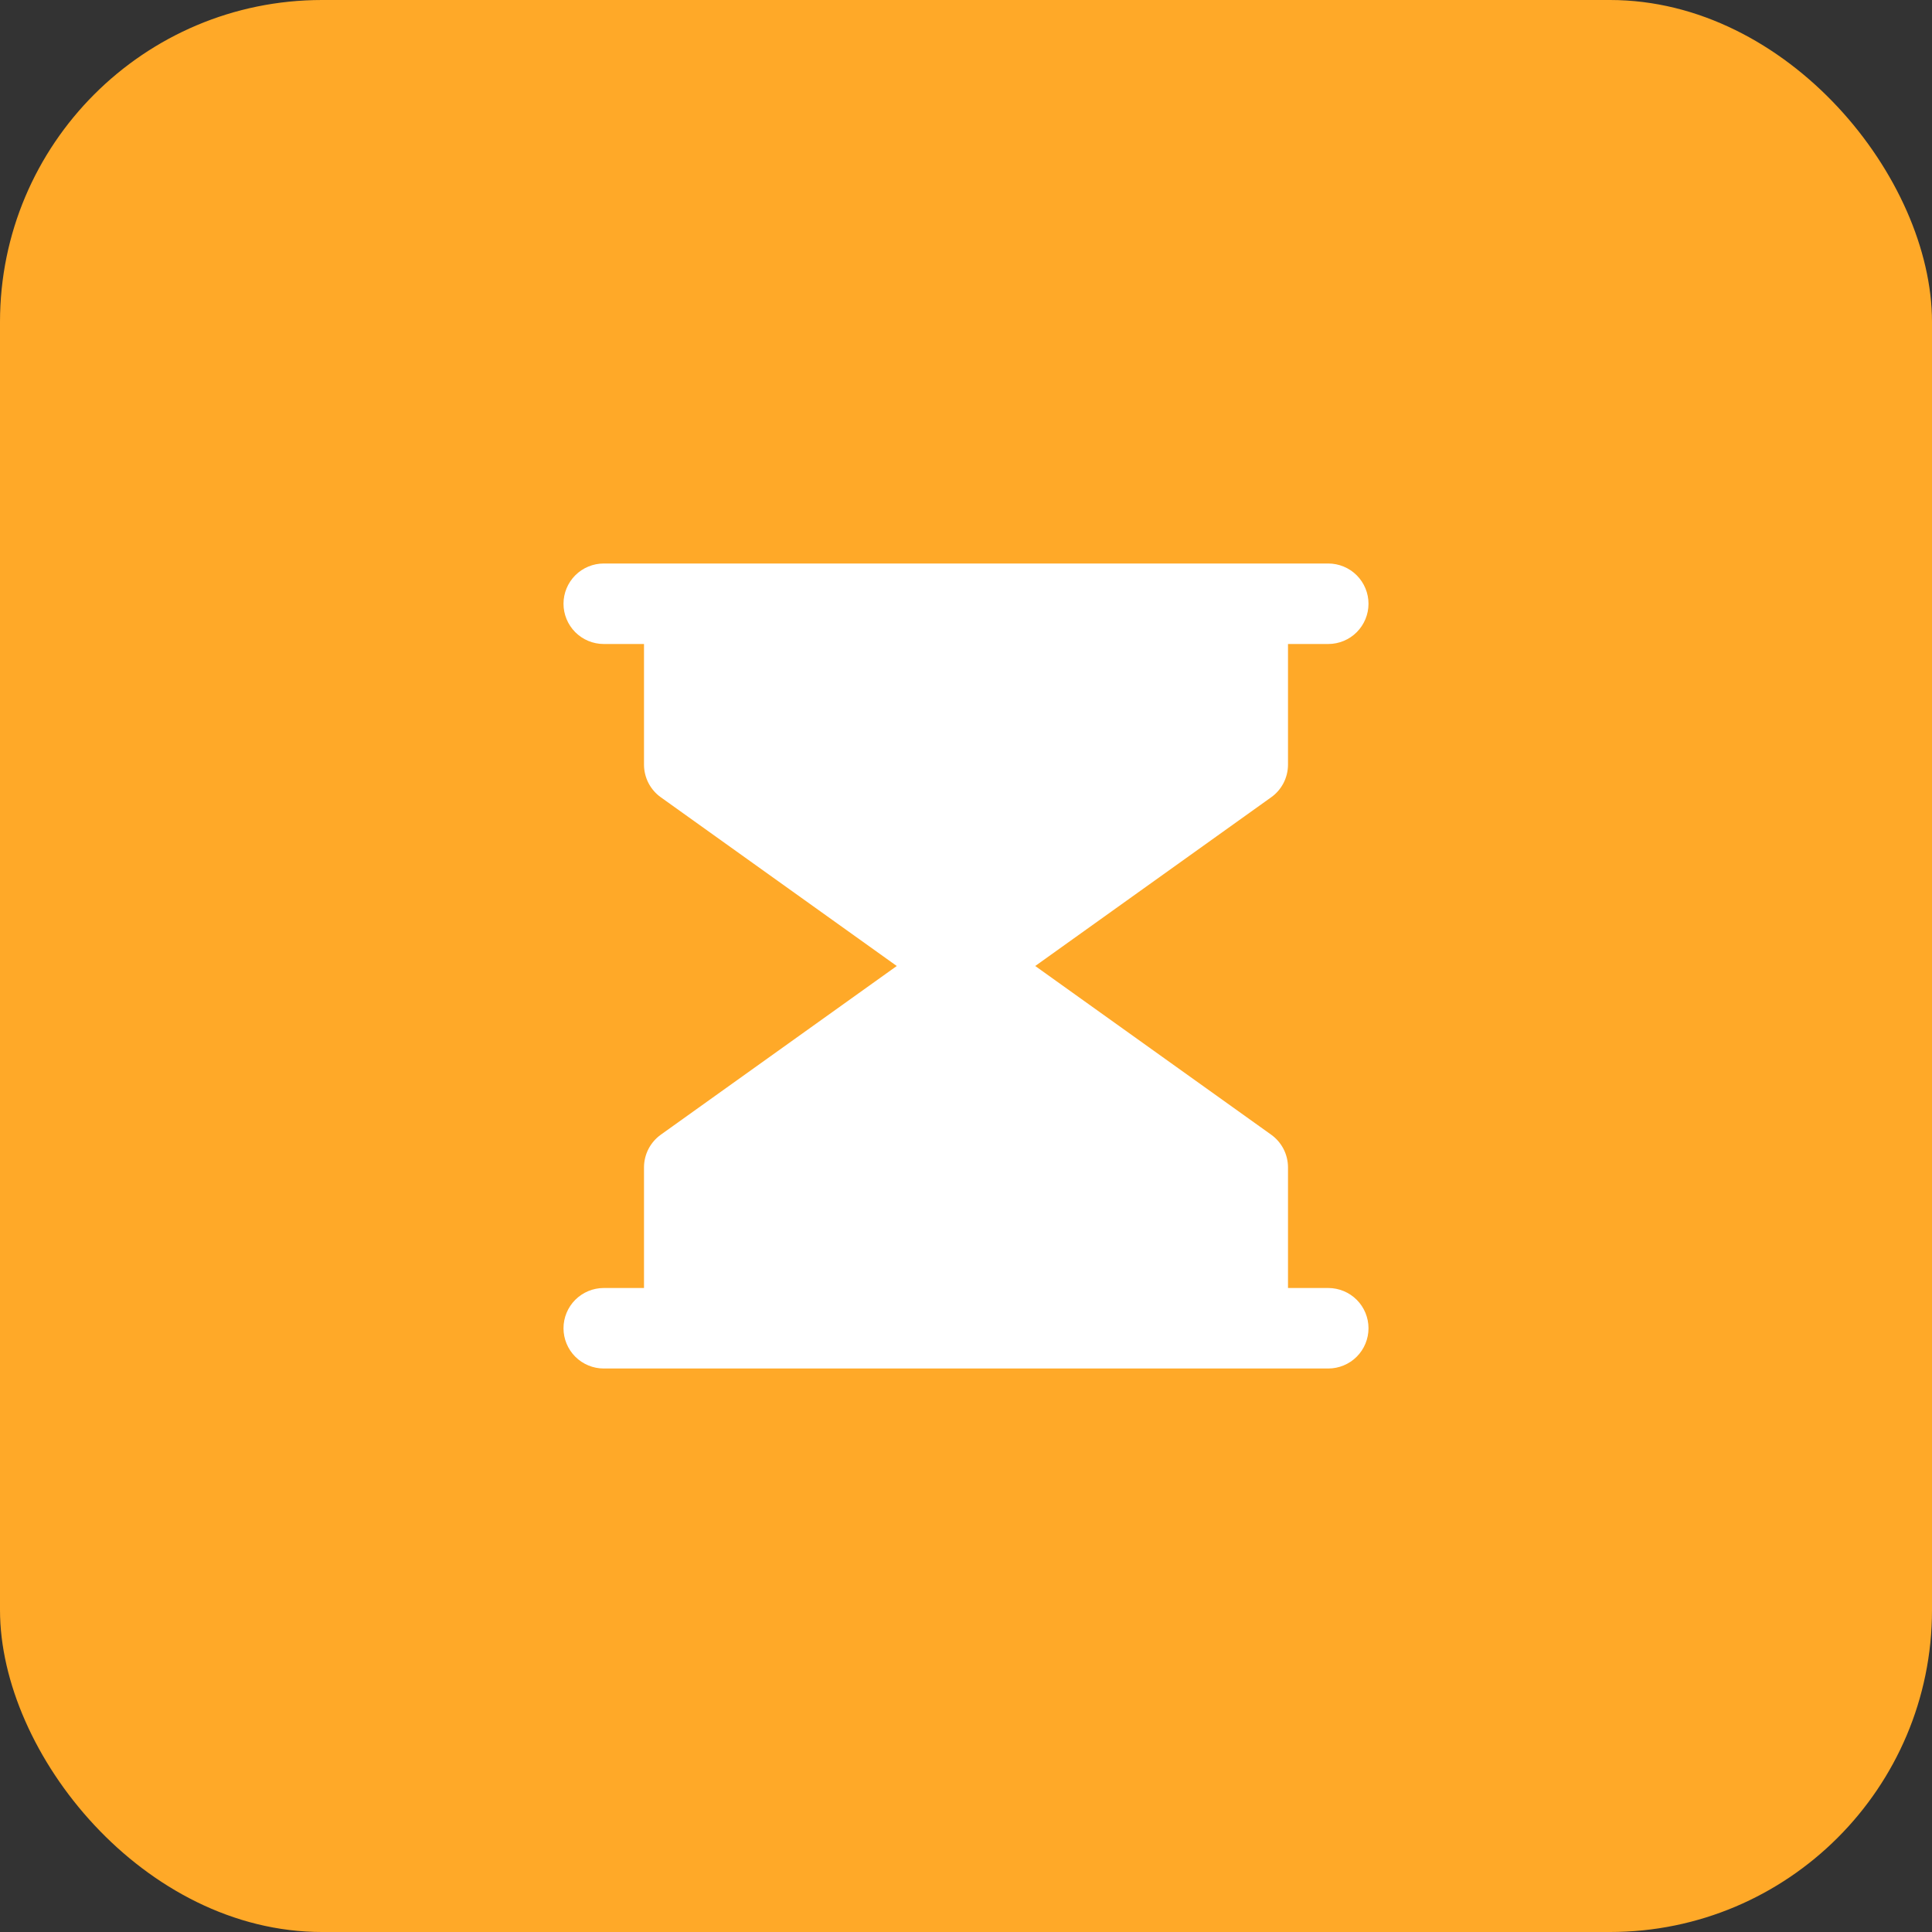
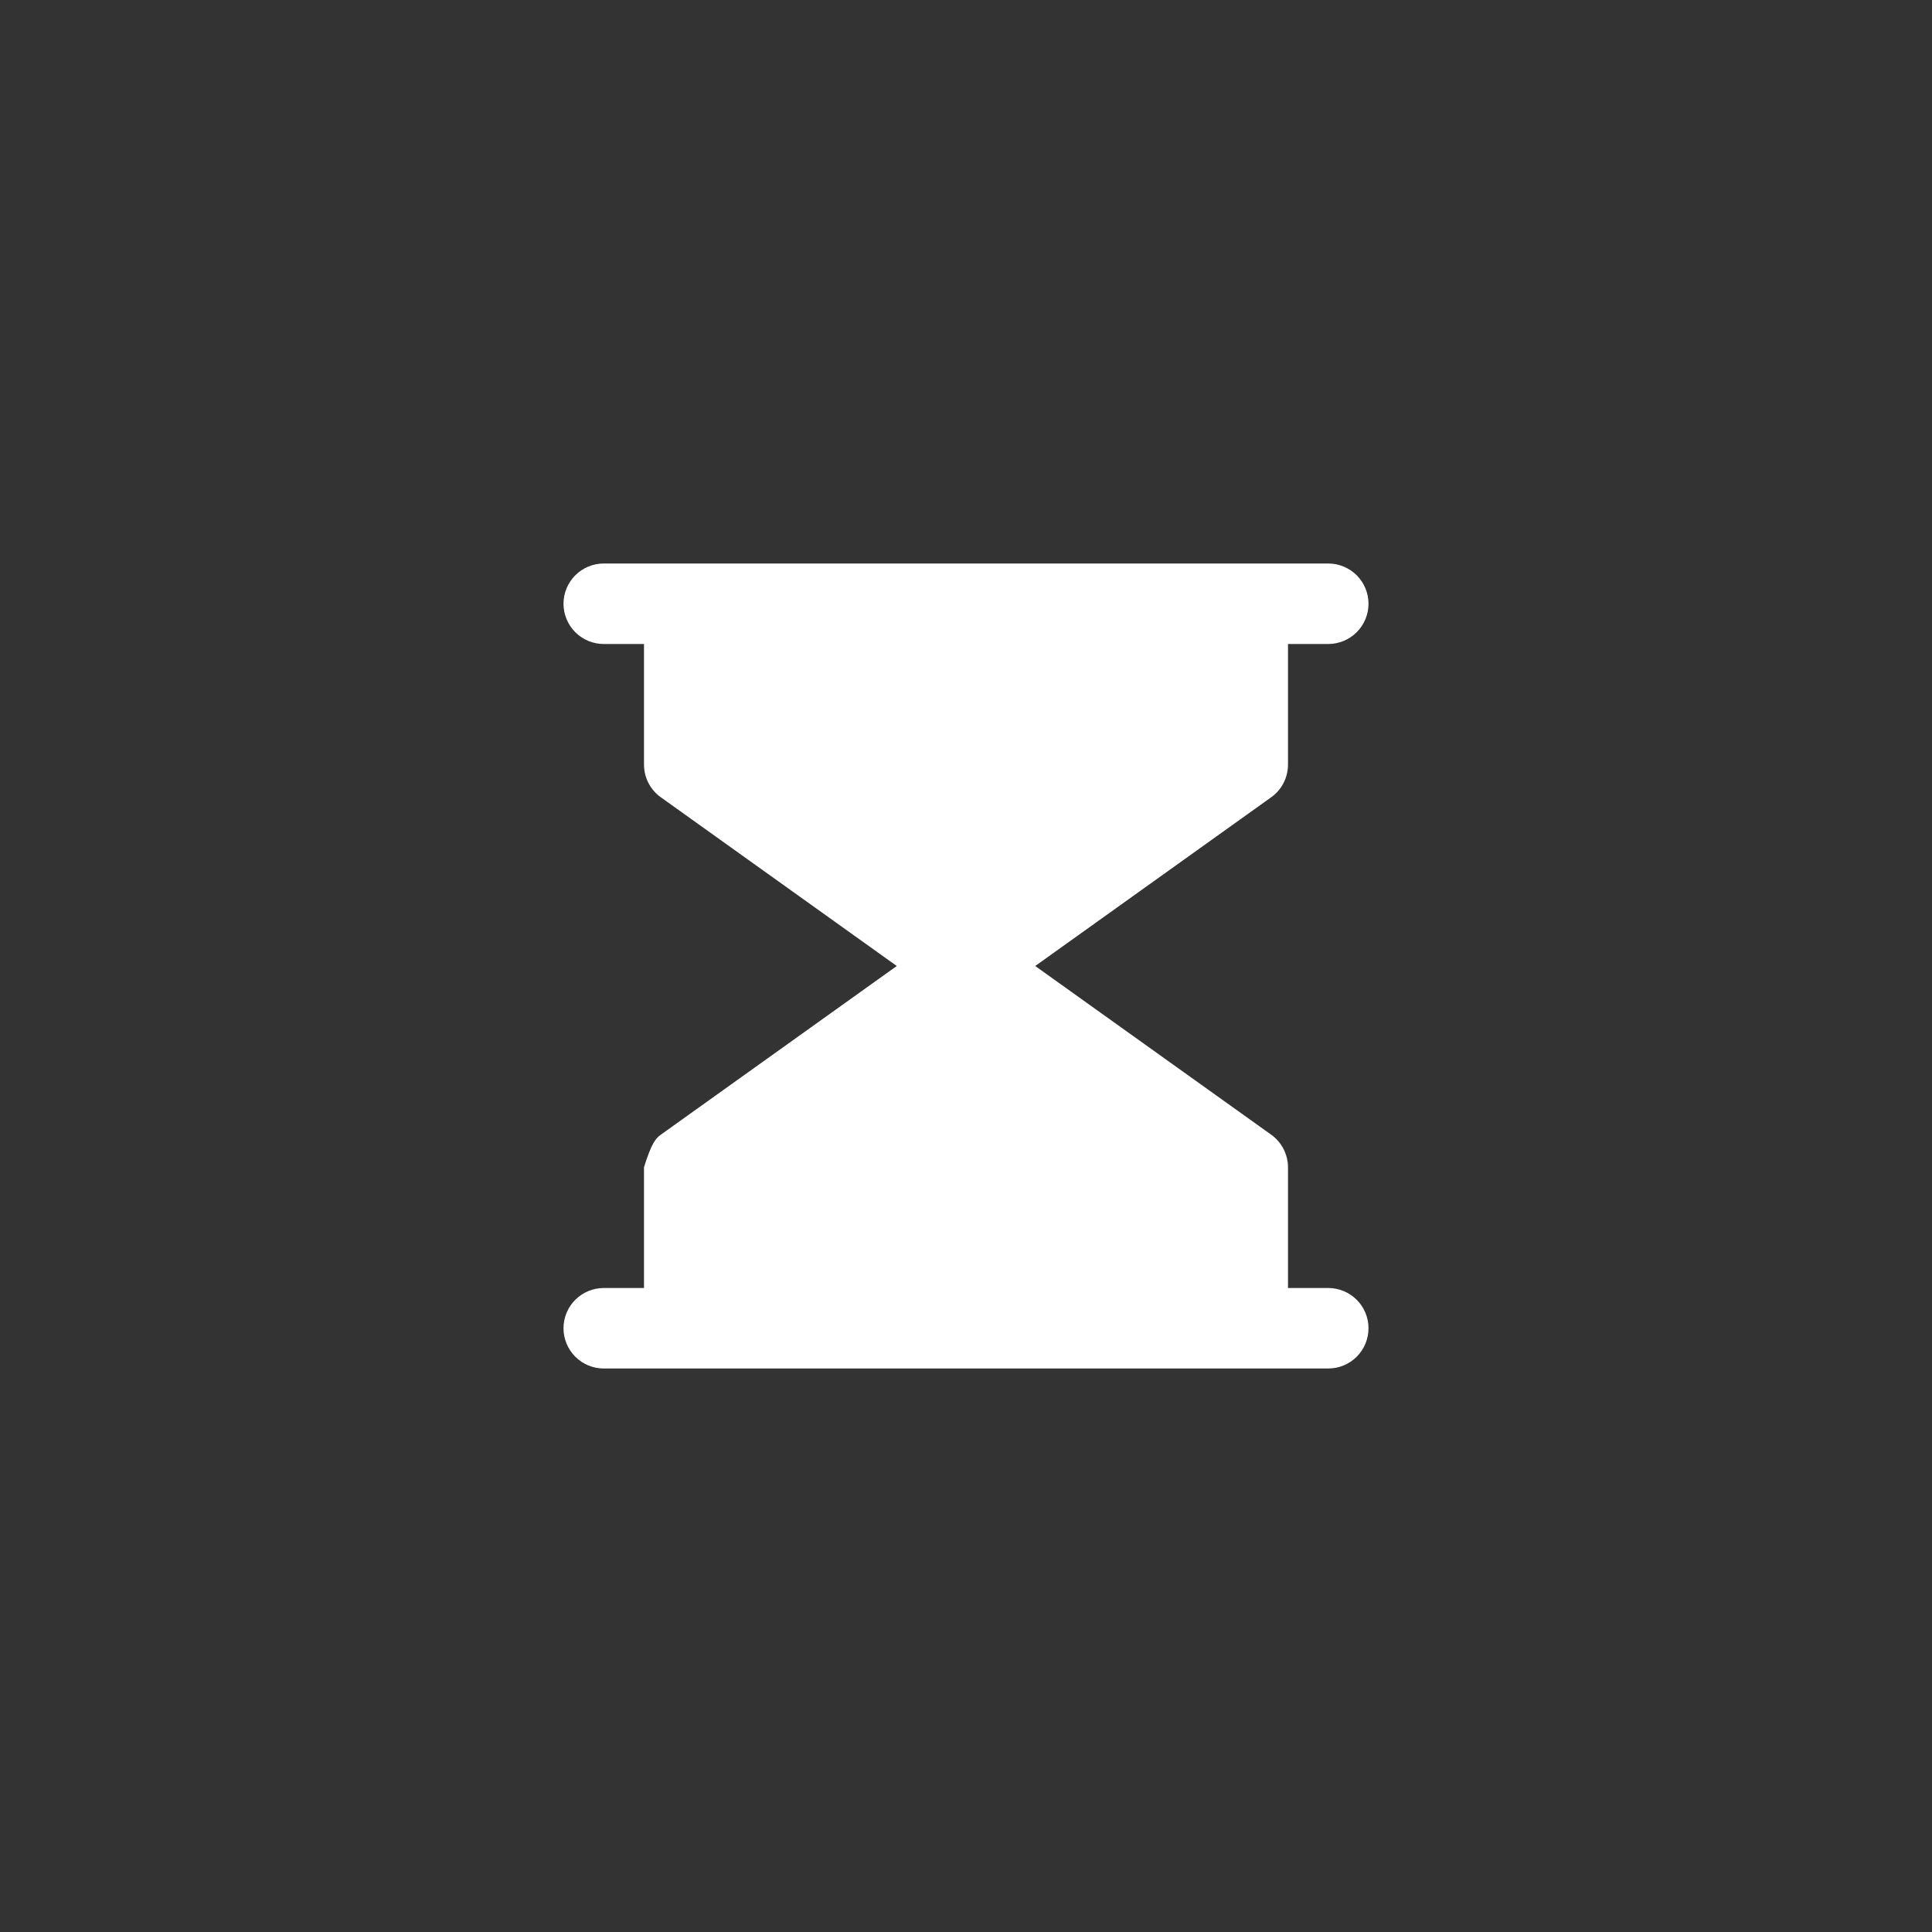
<svg xmlns="http://www.w3.org/2000/svg" width="60" height="60" viewBox="0 0 60 60" fill="none">
  <rect x="0" y="0" width="60" height="60" fill="#333333" stroke="none" />
-   <rect width="60" height="60" rx="10" fill="#FFA928" />
-   <path d="M42.5 41.25C42.5 41.581 42.368 41.9 42.134 42.134C41.9 42.368 41.581 42.5 41.25 42.5H18.75C18.419 42.5 18.101 42.368 17.866 42.134C17.632 41.9 17.5 41.581 17.5 41.25C17.5 40.919 17.632 40.6 17.866 40.366C18.101 40.132 18.419 40 18.75 40H20V36.25C20.001 36.052 20.049 35.856 20.14 35.68C20.232 35.504 20.363 35.352 20.525 35.237L27.85 30L20.525 24.762C20.363 24.648 20.232 24.496 20.14 24.32C20.049 24.144 20.001 23.948 20 23.75V20H18.75C18.419 20 18.101 19.868 17.866 19.634C17.632 19.399 17.5 19.081 17.5 18.75C17.5 18.419 17.632 18.101 17.866 17.866C18.101 17.632 18.419 17.5 18.75 17.5H41.25C41.581 17.5 41.9 17.632 42.134 17.866C42.368 18.101 42.5 18.419 42.5 18.75C42.5 19.081 42.368 19.399 42.134 19.634C41.9 19.868 41.581 20 41.25 20H40V23.75C39.999 23.948 39.951 24.144 39.86 24.32C39.768 24.496 39.637 24.648 39.475 24.762L32.15 30L39.475 35.237C39.637 35.352 39.768 35.504 39.86 35.68C39.951 35.856 39.999 36.052 40 36.25V40H41.25C41.581 40 41.9 40.132 42.134 40.366C42.368 40.6 42.5 40.919 42.5 41.25Z" fill="white" />
+   <path d="M42.5 41.25C42.5 41.581 42.368 41.9 42.134 42.134C41.9 42.368 41.581 42.5 41.25 42.5H18.75C18.419 42.5 18.101 42.368 17.866 42.134C17.632 41.9 17.5 41.581 17.5 41.25C17.5 40.919 17.632 40.6 17.866 40.366C18.101 40.132 18.419 40 18.75 40H20V36.25C20.232 35.504 20.363 35.352 20.525 35.237L27.85 30L20.525 24.762C20.363 24.648 20.232 24.496 20.14 24.32C20.049 24.144 20.001 23.948 20 23.75V20H18.75C18.419 20 18.101 19.868 17.866 19.634C17.632 19.399 17.5 19.081 17.5 18.75C17.5 18.419 17.632 18.101 17.866 17.866C18.101 17.632 18.419 17.5 18.75 17.5H41.25C41.581 17.5 41.9 17.632 42.134 17.866C42.368 18.101 42.5 18.419 42.5 18.75C42.5 19.081 42.368 19.399 42.134 19.634C41.9 19.868 41.581 20 41.25 20H40V23.75C39.999 23.948 39.951 24.144 39.86 24.32C39.768 24.496 39.637 24.648 39.475 24.762L32.15 30L39.475 35.237C39.637 35.352 39.768 35.504 39.86 35.68C39.951 35.856 39.999 36.052 40 36.25V40H41.25C41.581 40 41.9 40.132 42.134 40.366C42.368 40.6 42.5 40.919 42.5 41.25Z" fill="white" />
</svg>